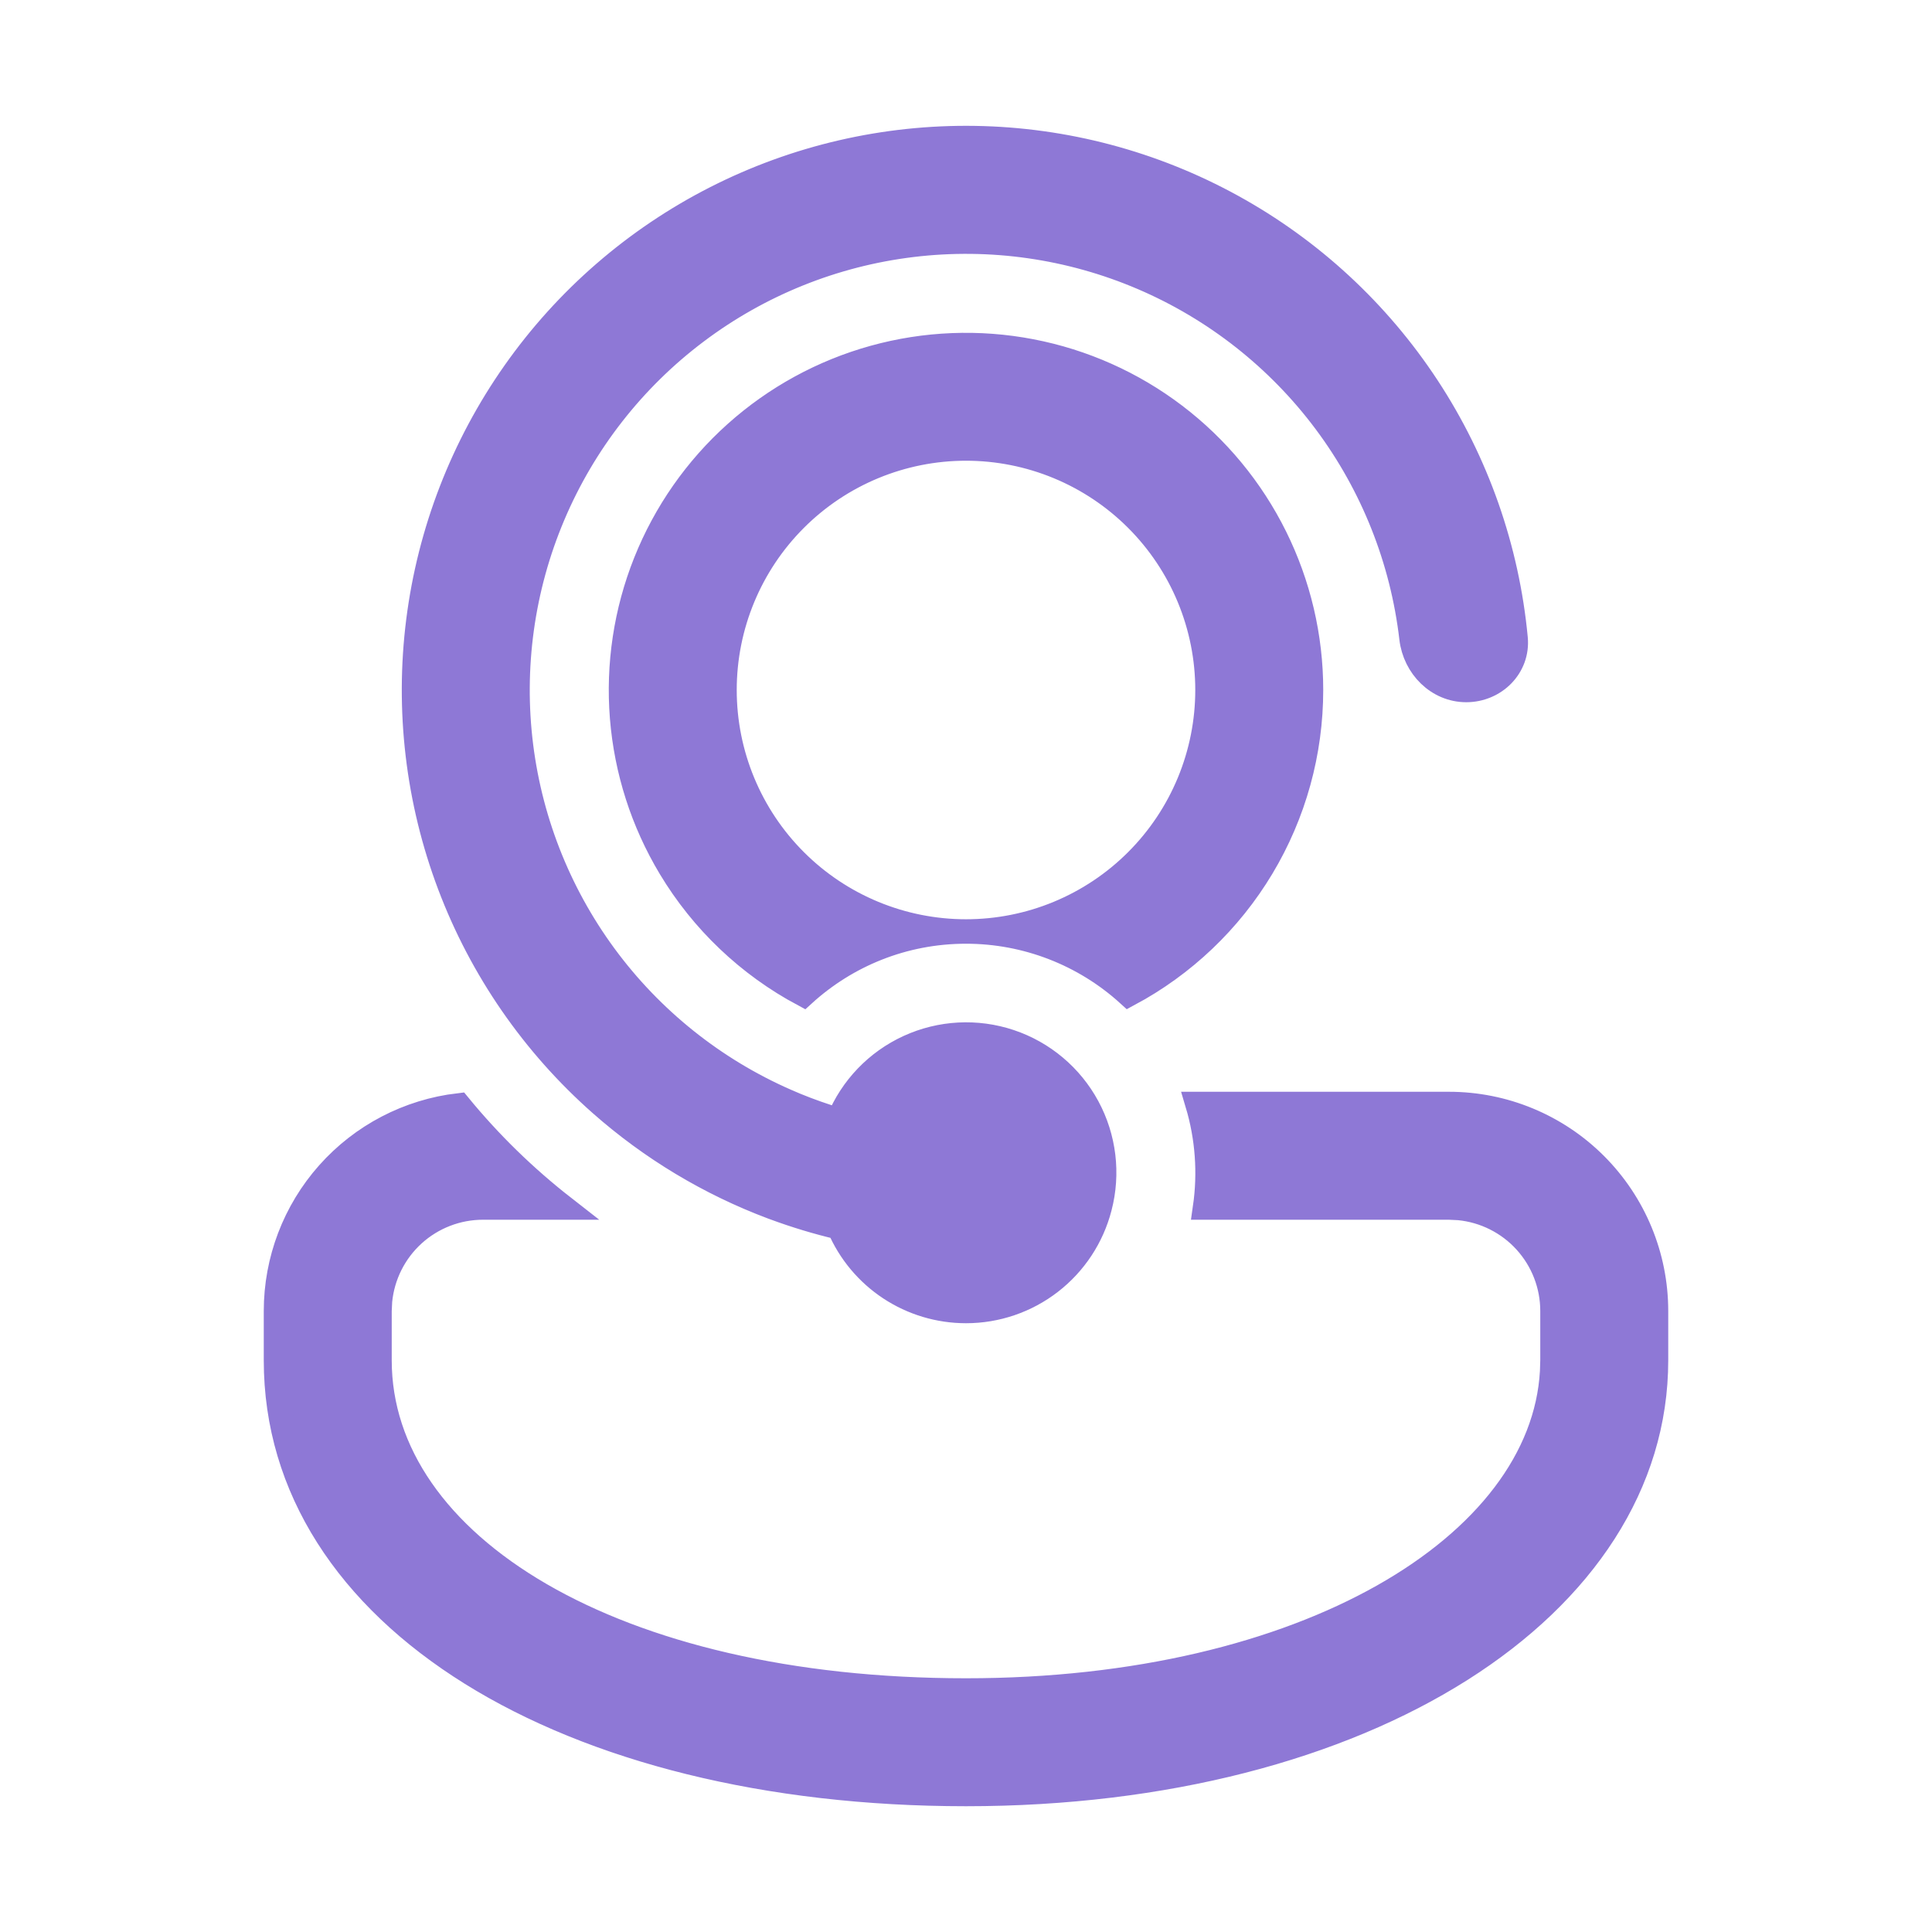
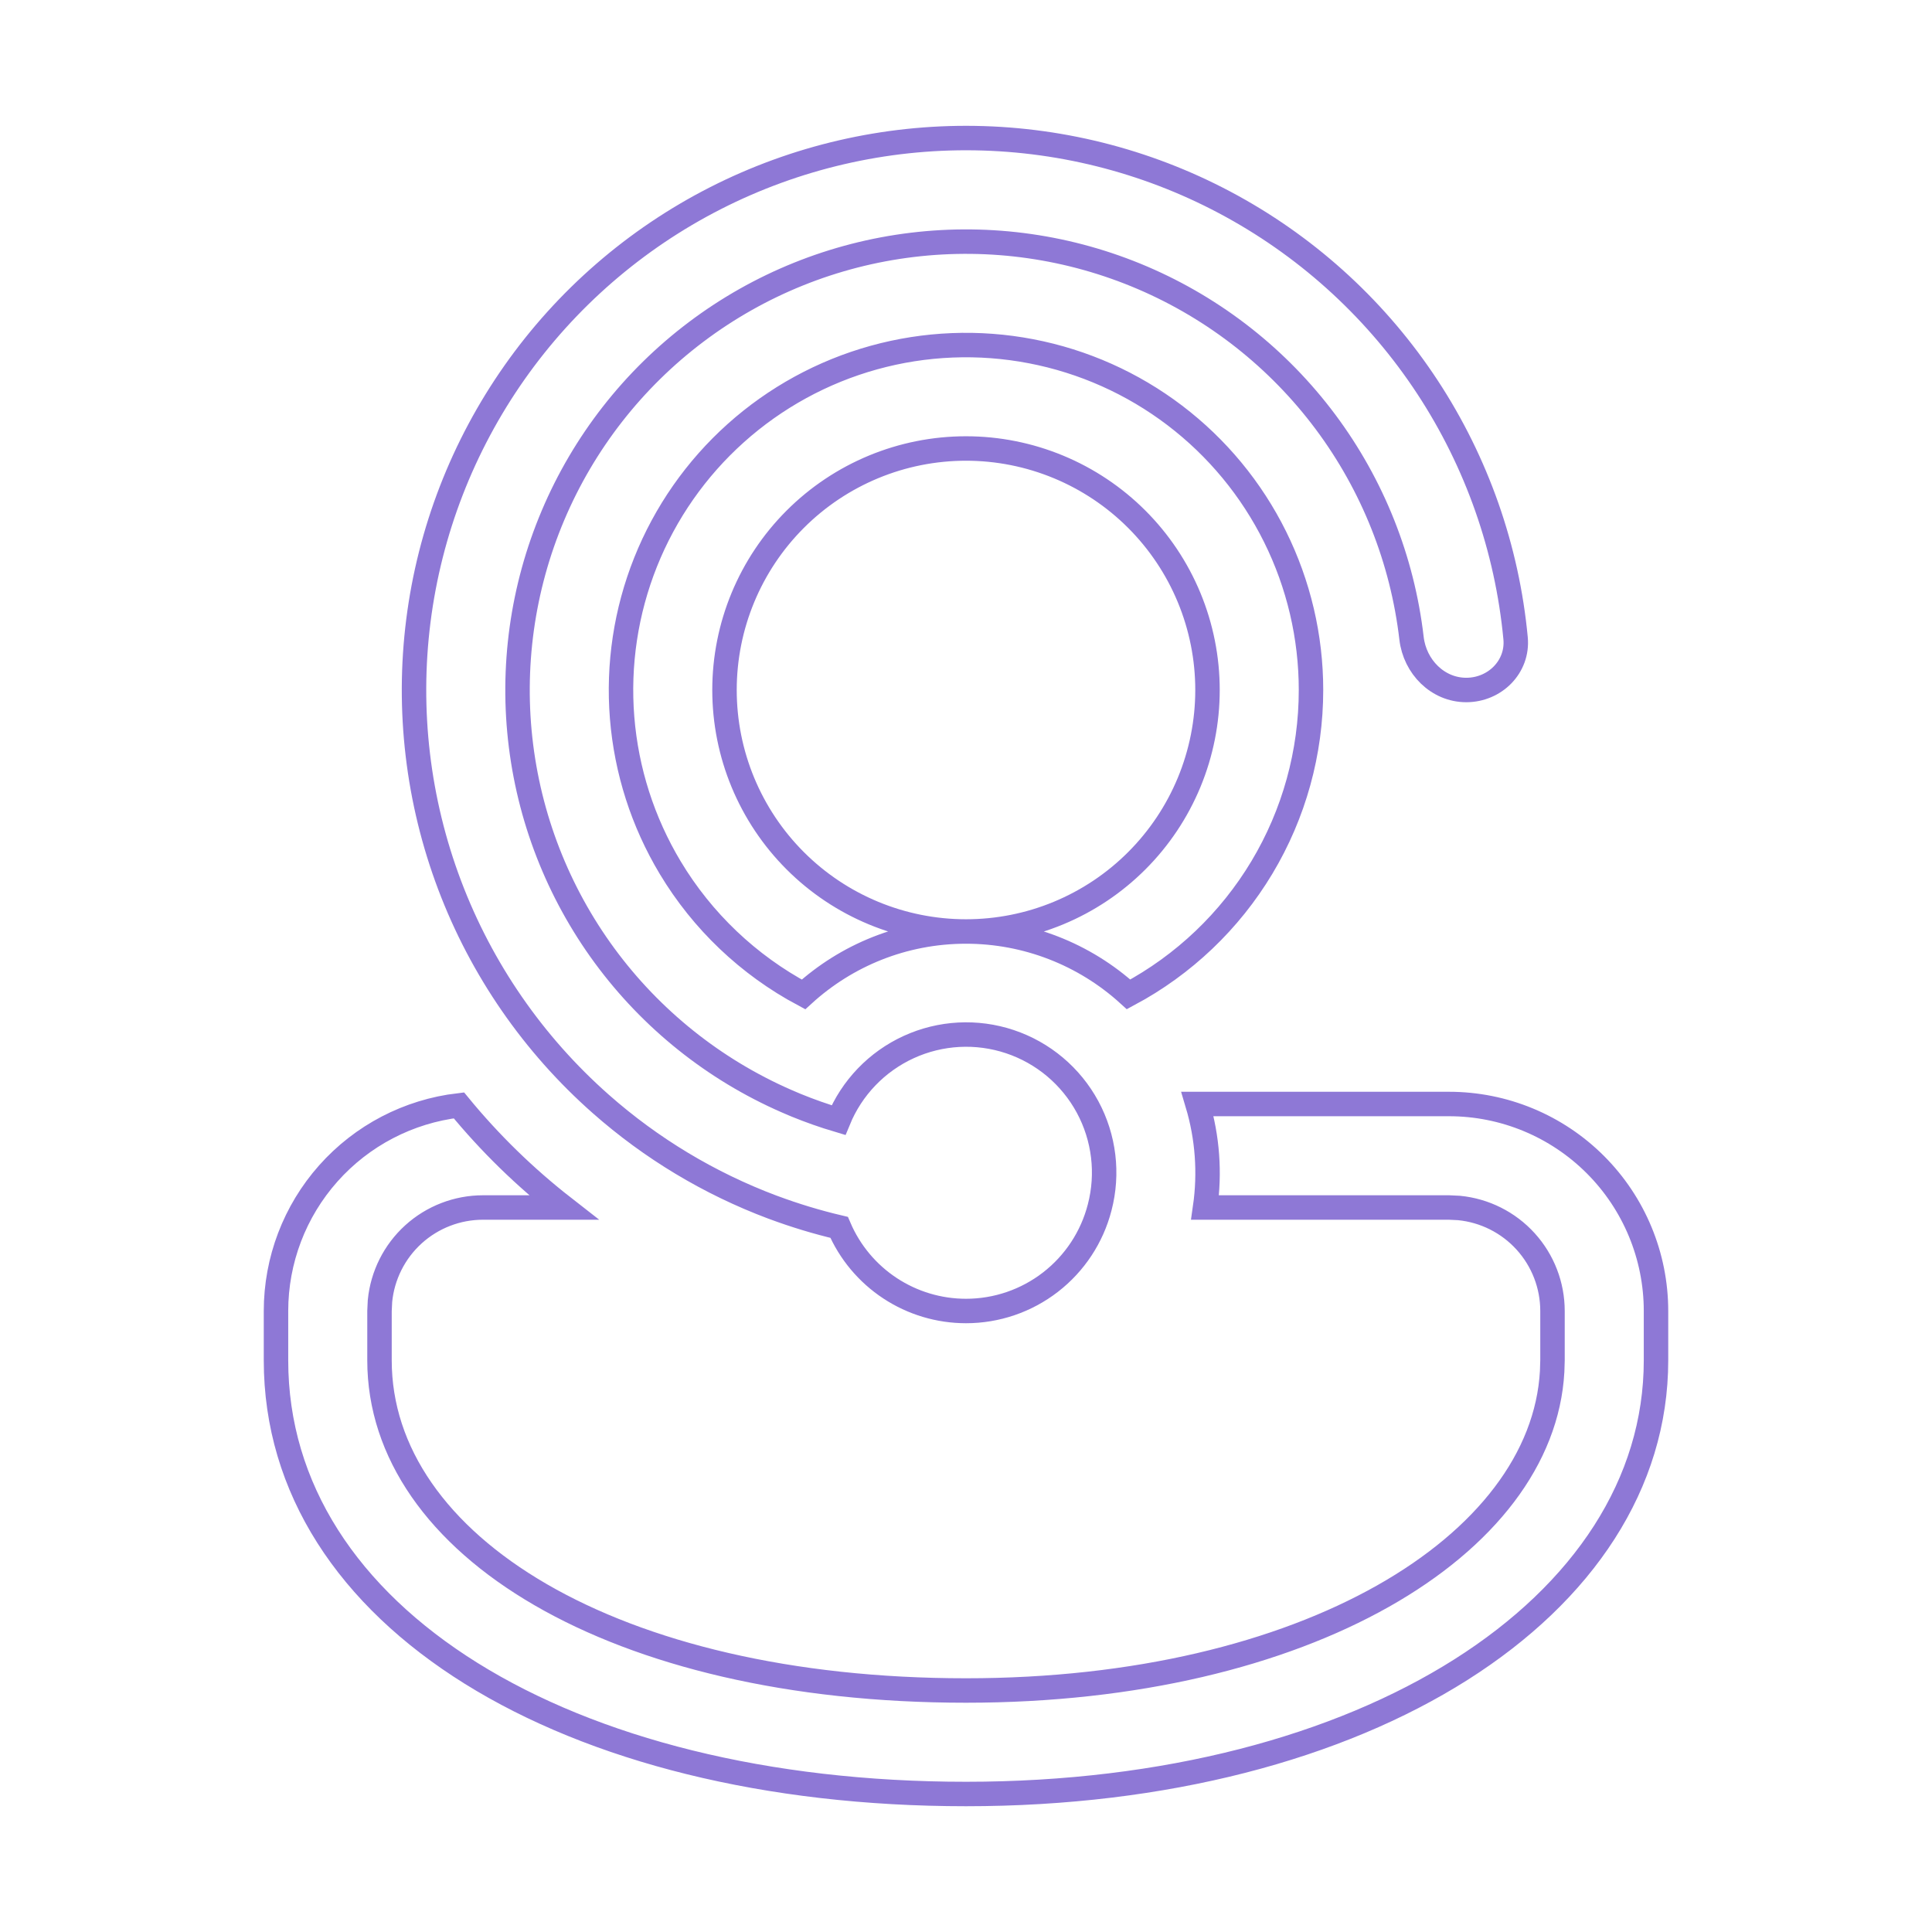
<svg xmlns="http://www.w3.org/2000/svg" width="158" height="158" viewBox="0 0 158 158" fill="none">
-   <path d="M79 107.214C76.791 107.215 74.63 106.567 72.785 105.352C70.941 104.136 69.493 102.406 68.623 100.375C66.802 99.945 65.01 99.402 63.256 98.75L63.16 98.716C58.012 96.783 53.26 93.926 49.138 90.286C43.616 85.414 39.369 79.266 36.768 72.377C34.167 65.488 33.291 58.067 34.216 50.761C35.142 43.456 37.84 36.488 42.076 30.464C46.312 24.441 51.957 19.545 58.519 16.204C65.081 12.863 72.361 11.178 79.724 11.295C87.086 11.413 94.308 13.33 100.76 16.88C107.212 20.429 112.698 25.503 116.739 31.658C120.78 37.814 123.254 44.865 123.945 52.196C124.165 54.527 122.252 56.428 119.911 56.428C117.575 56.428 115.707 54.527 115.436 52.202C114.69 45.788 112.264 39.684 108.403 34.508C104.542 29.332 99.382 25.267 93.447 22.724C87.511 20.181 81.009 19.25 74.598 20.026C68.187 20.801 62.095 23.256 56.937 27.141C51.779 31.026 47.737 36.203 45.222 42.151C42.706 48.098 41.805 54.604 42.61 61.011C43.415 67.419 45.898 73.5 49.806 78.64C53.715 83.78 58.911 87.797 64.87 90.286L65.096 90.382C66.225 90.844 67.383 91.252 68.572 91.606C69.659 88.957 71.712 86.821 74.315 85.629C76.918 84.438 79.877 84.28 82.593 85.188C85.308 86.096 87.576 88.002 88.939 90.52C90.301 93.038 90.655 95.98 89.93 98.75C89.305 101.173 87.891 103.319 85.913 104.851C83.934 106.384 81.502 107.215 79 107.214ZM39.5 98.75H46.096C42.942 96.291 40.069 93.49 37.531 90.398C33.41 90.881 29.61 92.86 26.852 95.96C24.094 99.06 22.571 103.065 22.571 107.214V111.249C22.571 132.229 46.328 146.714 79 146.714C111.672 146.714 135.429 131.433 135.429 111.249V107.214C135.429 102.724 133.645 98.419 130.47 95.244C127.296 92.069 122.99 90.286 118.5 90.286H97.932C98.75 93.029 98.961 95.917 98.552 98.75H118.5L119.318 98.789C121.412 98.993 123.354 99.968 124.768 101.526C126.181 103.083 126.964 105.111 126.964 107.214V111.249L126.936 112.157C126.146 126.377 106.797 138.25 79 138.25C50.159 138.25 31.036 126.338 31.036 111.249V107.214L31.075 106.396C31.279 104.303 32.254 102.36 33.811 100.946C35.369 99.533 37.397 98.75 39.5 98.75ZM107.214 56.428C107.215 61.54 105.828 66.555 103.2 70.939C100.572 75.323 96.803 78.911 92.295 81.319C88.657 78.01 83.917 76.177 79 76.178C81.594 76.178 84.162 75.668 86.558 74.675C88.954 73.683 91.131 72.228 92.965 70.394C94.799 68.56 96.254 66.383 97.247 63.986C98.239 61.59 98.75 59.022 98.75 56.428C98.75 53.835 98.239 51.267 97.247 48.87C96.254 46.474 94.799 44.297 92.965 42.463C91.131 40.629 88.954 39.174 86.558 38.182C84.162 37.189 81.594 36.678 79 36.678C73.762 36.678 68.739 38.759 65.035 42.463C61.331 46.167 59.25 51.19 59.25 56.428C59.25 61.666 61.331 66.69 65.035 70.394C68.739 74.098 73.762 76.178 79 76.178C73.876 76.178 69.215 78.131 65.711 81.325C61.205 78.918 57.437 75.334 54.809 70.953C52.572 67.225 51.226 63.031 50.877 58.697C50.528 54.363 51.185 50.008 52.797 45.97C54.41 41.932 56.933 38.321 60.172 35.42C63.41 32.519 67.274 30.405 71.464 29.243C75.654 28.082 80.055 27.905 84.325 28.726C88.595 29.546 92.617 31.342 96.078 33.974C99.539 36.606 102.345 40.002 104.276 43.897C106.208 47.792 107.214 52.081 107.214 56.428Z" fill="#8E78D6" />
  <path d="M79 76.178C83.917 76.177 88.657 78.01 92.295 81.319C96.803 78.911 100.572 75.323 103.2 70.939C105.828 66.555 107.215 61.54 107.214 56.428C107.214 52.081 106.208 47.792 104.276 43.897C102.345 40.002 99.539 36.606 96.078 33.974C92.617 31.342 88.595 29.546 84.325 28.726C80.055 27.905 75.654 28.082 71.464 29.243C67.274 30.405 63.41 32.519 60.172 35.42C56.933 38.321 54.41 41.932 52.797 45.97C51.185 50.008 50.528 54.363 50.877 58.697C51.226 63.031 52.572 67.225 54.809 70.953C57.437 75.334 61.205 78.918 65.711 81.325C69.215 78.131 73.876 76.178 79 76.178ZM79 76.178C81.594 76.178 84.162 75.668 86.558 74.675C88.954 73.683 91.131 72.228 92.965 70.394C94.799 68.56 96.254 66.383 97.247 63.986C98.239 61.59 98.75 59.022 98.75 56.428C98.75 53.835 98.239 51.267 97.247 48.87C96.254 46.474 94.799 44.297 92.965 42.463C91.131 40.629 88.954 39.174 86.558 38.182C84.162 37.189 81.594 36.678 79 36.678C73.762 36.678 68.739 38.759 65.035 42.463C61.331 46.167 59.25 51.19 59.25 56.428C59.25 61.666 61.331 66.69 65.035 70.394C68.739 74.098 73.762 76.178 79 76.178ZM79 107.214C76.791 107.215 74.63 106.567 72.785 105.352C70.941 104.136 69.493 102.406 68.623 100.375C66.802 99.945 65.01 99.402 63.256 98.75L63.16 98.716C58.012 96.783 53.26 93.926 49.138 90.286C43.616 85.414 39.369 79.266 36.768 72.377C34.167 65.488 33.291 58.067 34.216 50.761C35.142 43.456 37.84 36.488 42.076 30.464C46.312 24.441 51.957 19.545 58.519 16.204C65.081 12.863 72.361 11.178 79.724 11.295C87.086 11.413 94.308 13.33 100.76 16.88C107.212 20.429 112.698 25.503 116.739 31.658C120.78 37.814 123.254 44.865 123.945 52.196C124.165 54.527 122.252 56.428 119.911 56.428C117.575 56.428 115.707 54.527 115.436 52.202C114.69 45.788 112.264 39.684 108.403 34.508C104.542 29.332 99.382 25.267 93.447 22.724C87.511 20.181 81.009 19.25 74.598 20.026C68.187 20.801 62.095 23.256 56.937 27.141C51.779 31.026 47.737 36.203 45.222 42.151C42.706 48.098 41.805 54.604 42.61 61.011C43.415 67.419 45.898 73.5 49.806 78.64C53.715 83.78 58.911 87.797 64.87 90.286L65.096 90.382C66.225 90.844 67.383 91.252 68.572 91.606C69.659 88.957 71.712 86.821 74.315 85.629C76.918 84.438 79.877 84.28 82.593 85.188C85.308 86.096 87.576 88.002 88.939 90.52C90.301 93.038 90.655 95.98 89.93 98.75C89.305 101.173 87.891 103.319 85.913 104.851C83.934 106.384 81.502 107.215 79 107.214ZM39.5 98.75H46.096C42.942 96.291 40.069 93.49 37.531 90.398C33.41 90.881 29.61 92.86 26.852 95.96C24.094 99.06 22.571 103.065 22.571 107.214V111.249C22.571 132.229 46.328 146.714 79 146.714C111.672 146.714 135.429 131.433 135.429 111.249V107.214C135.429 102.724 133.645 98.419 130.47 95.244C127.296 92.069 122.99 90.286 118.5 90.286H97.932C98.75 93.029 98.961 95.917 98.552 98.75H118.5L119.318 98.789C121.412 98.993 123.354 99.968 124.768 101.526C126.181 103.083 126.964 105.111 126.964 107.214V111.249L126.936 112.157C126.146 126.377 106.797 138.25 79 138.25C50.159 138.25 31.036 126.338 31.036 111.249V107.214L31.075 106.396C31.279 104.303 32.254 102.36 33.811 100.946C35.369 99.533 37.397 98.75 39.5 98.75Z" stroke="#8E78D6" stroke-width="2" />
</svg>